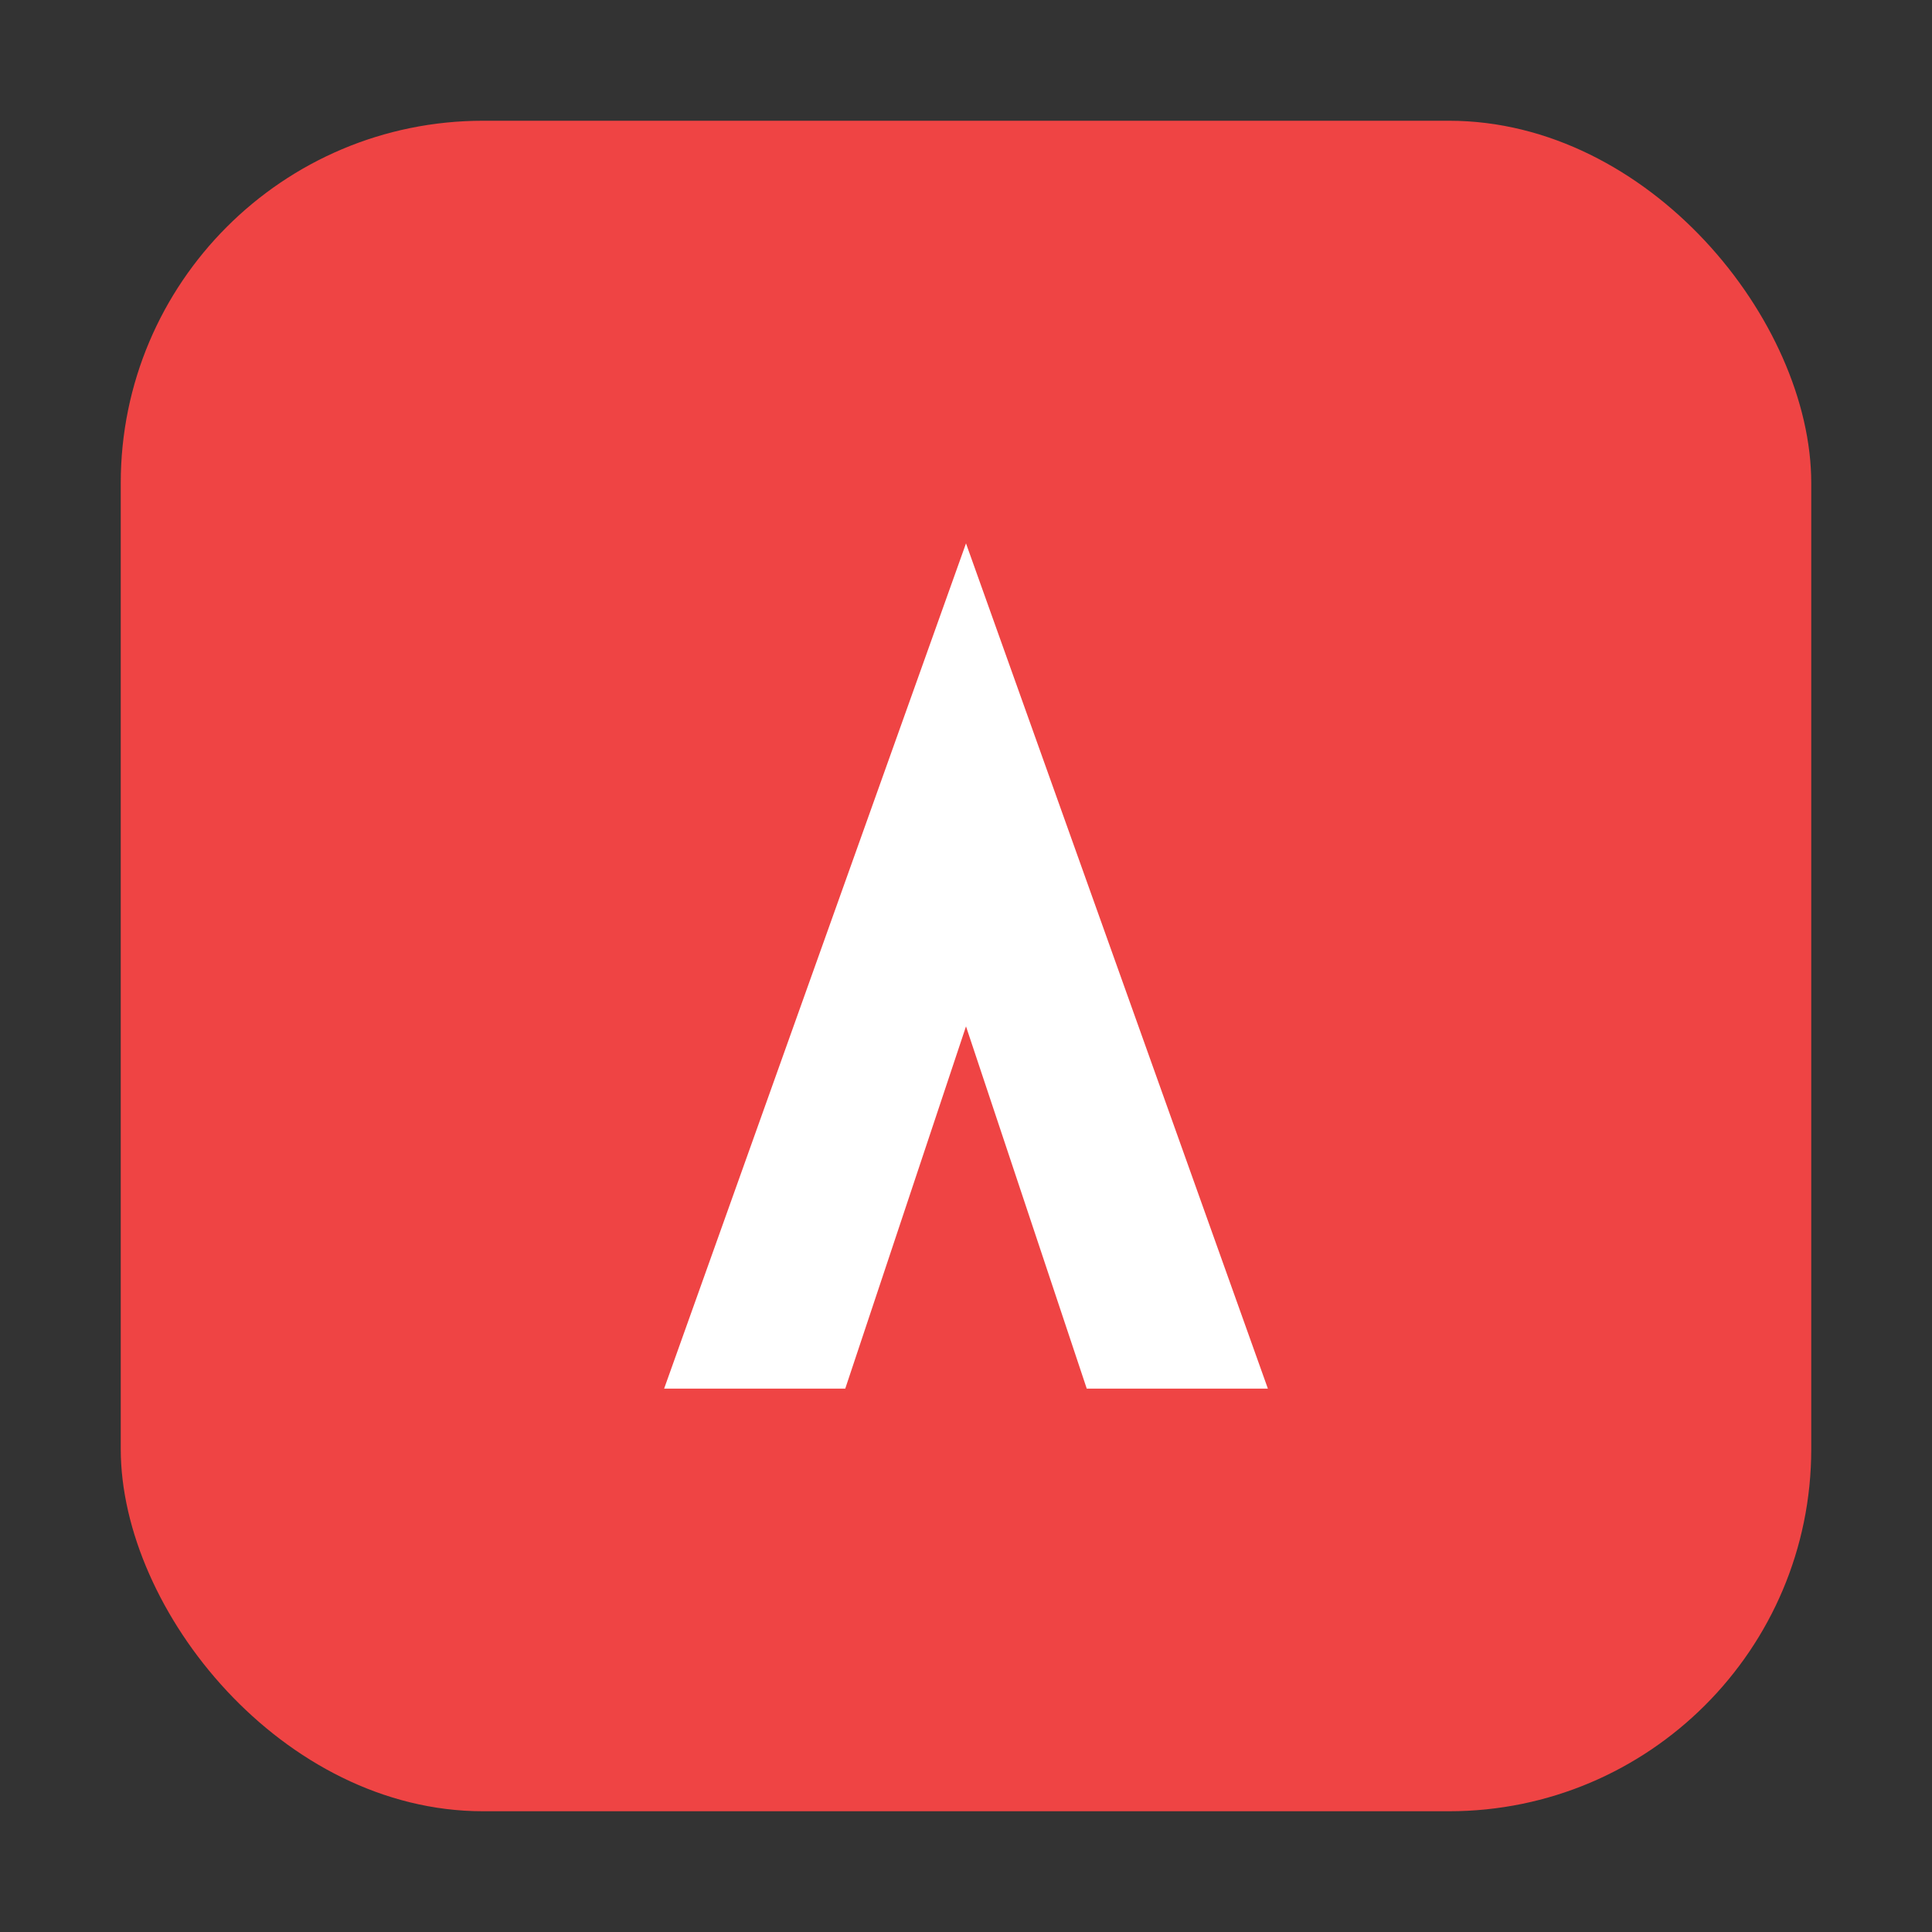
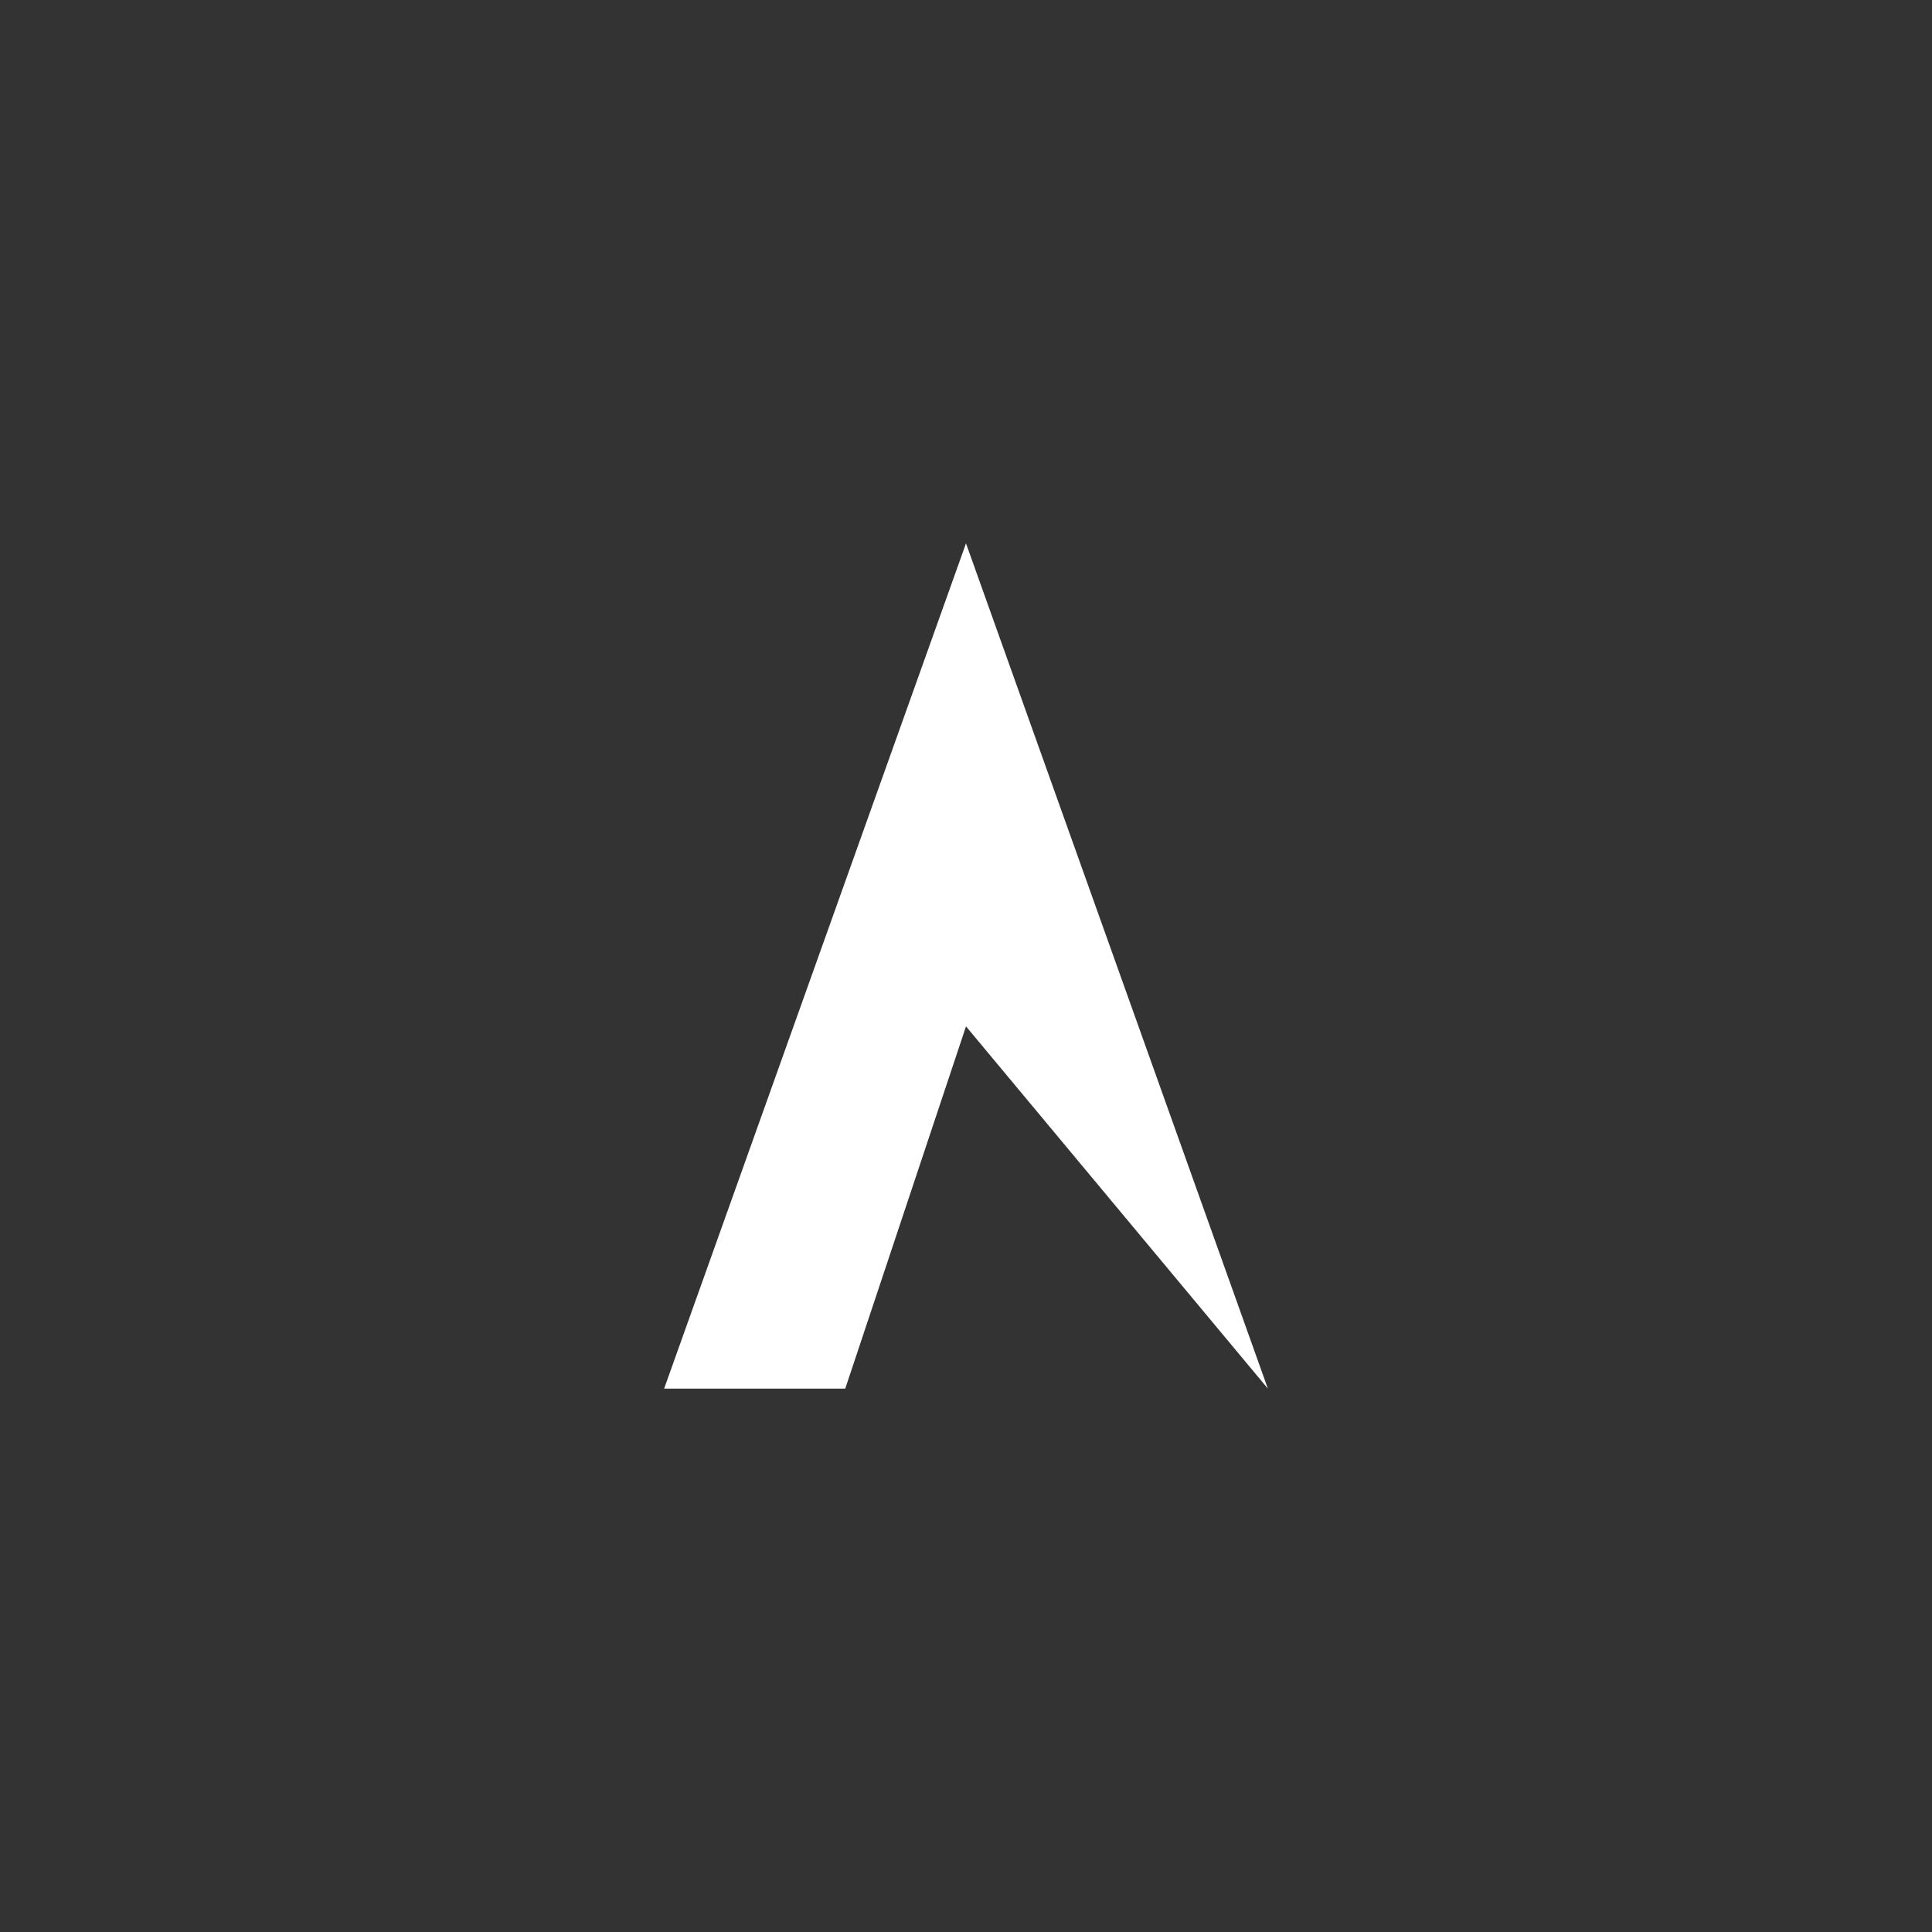
<svg xmlns="http://www.w3.org/2000/svg" width="64" height="64" viewBox="0 0 64 64" role="img" aria-label="Adobe">
  <rect x="0" y="0" width="64" height="64" fill="#333333" stroke="none" />
-   <rect x="4" y="4" width="56" height="56" rx="12" fill="#ef4444" />
-   <path d="M22 46 L32 18 L42 46 L36 46 L32 34 L28 46 Z" fill="#fff" />
+   <path d="M22 46 L32 18 L42 46 L32 34 L28 46 Z" fill="#fff" />
  <title>Adobe (Platzhalter)</title>
</svg>